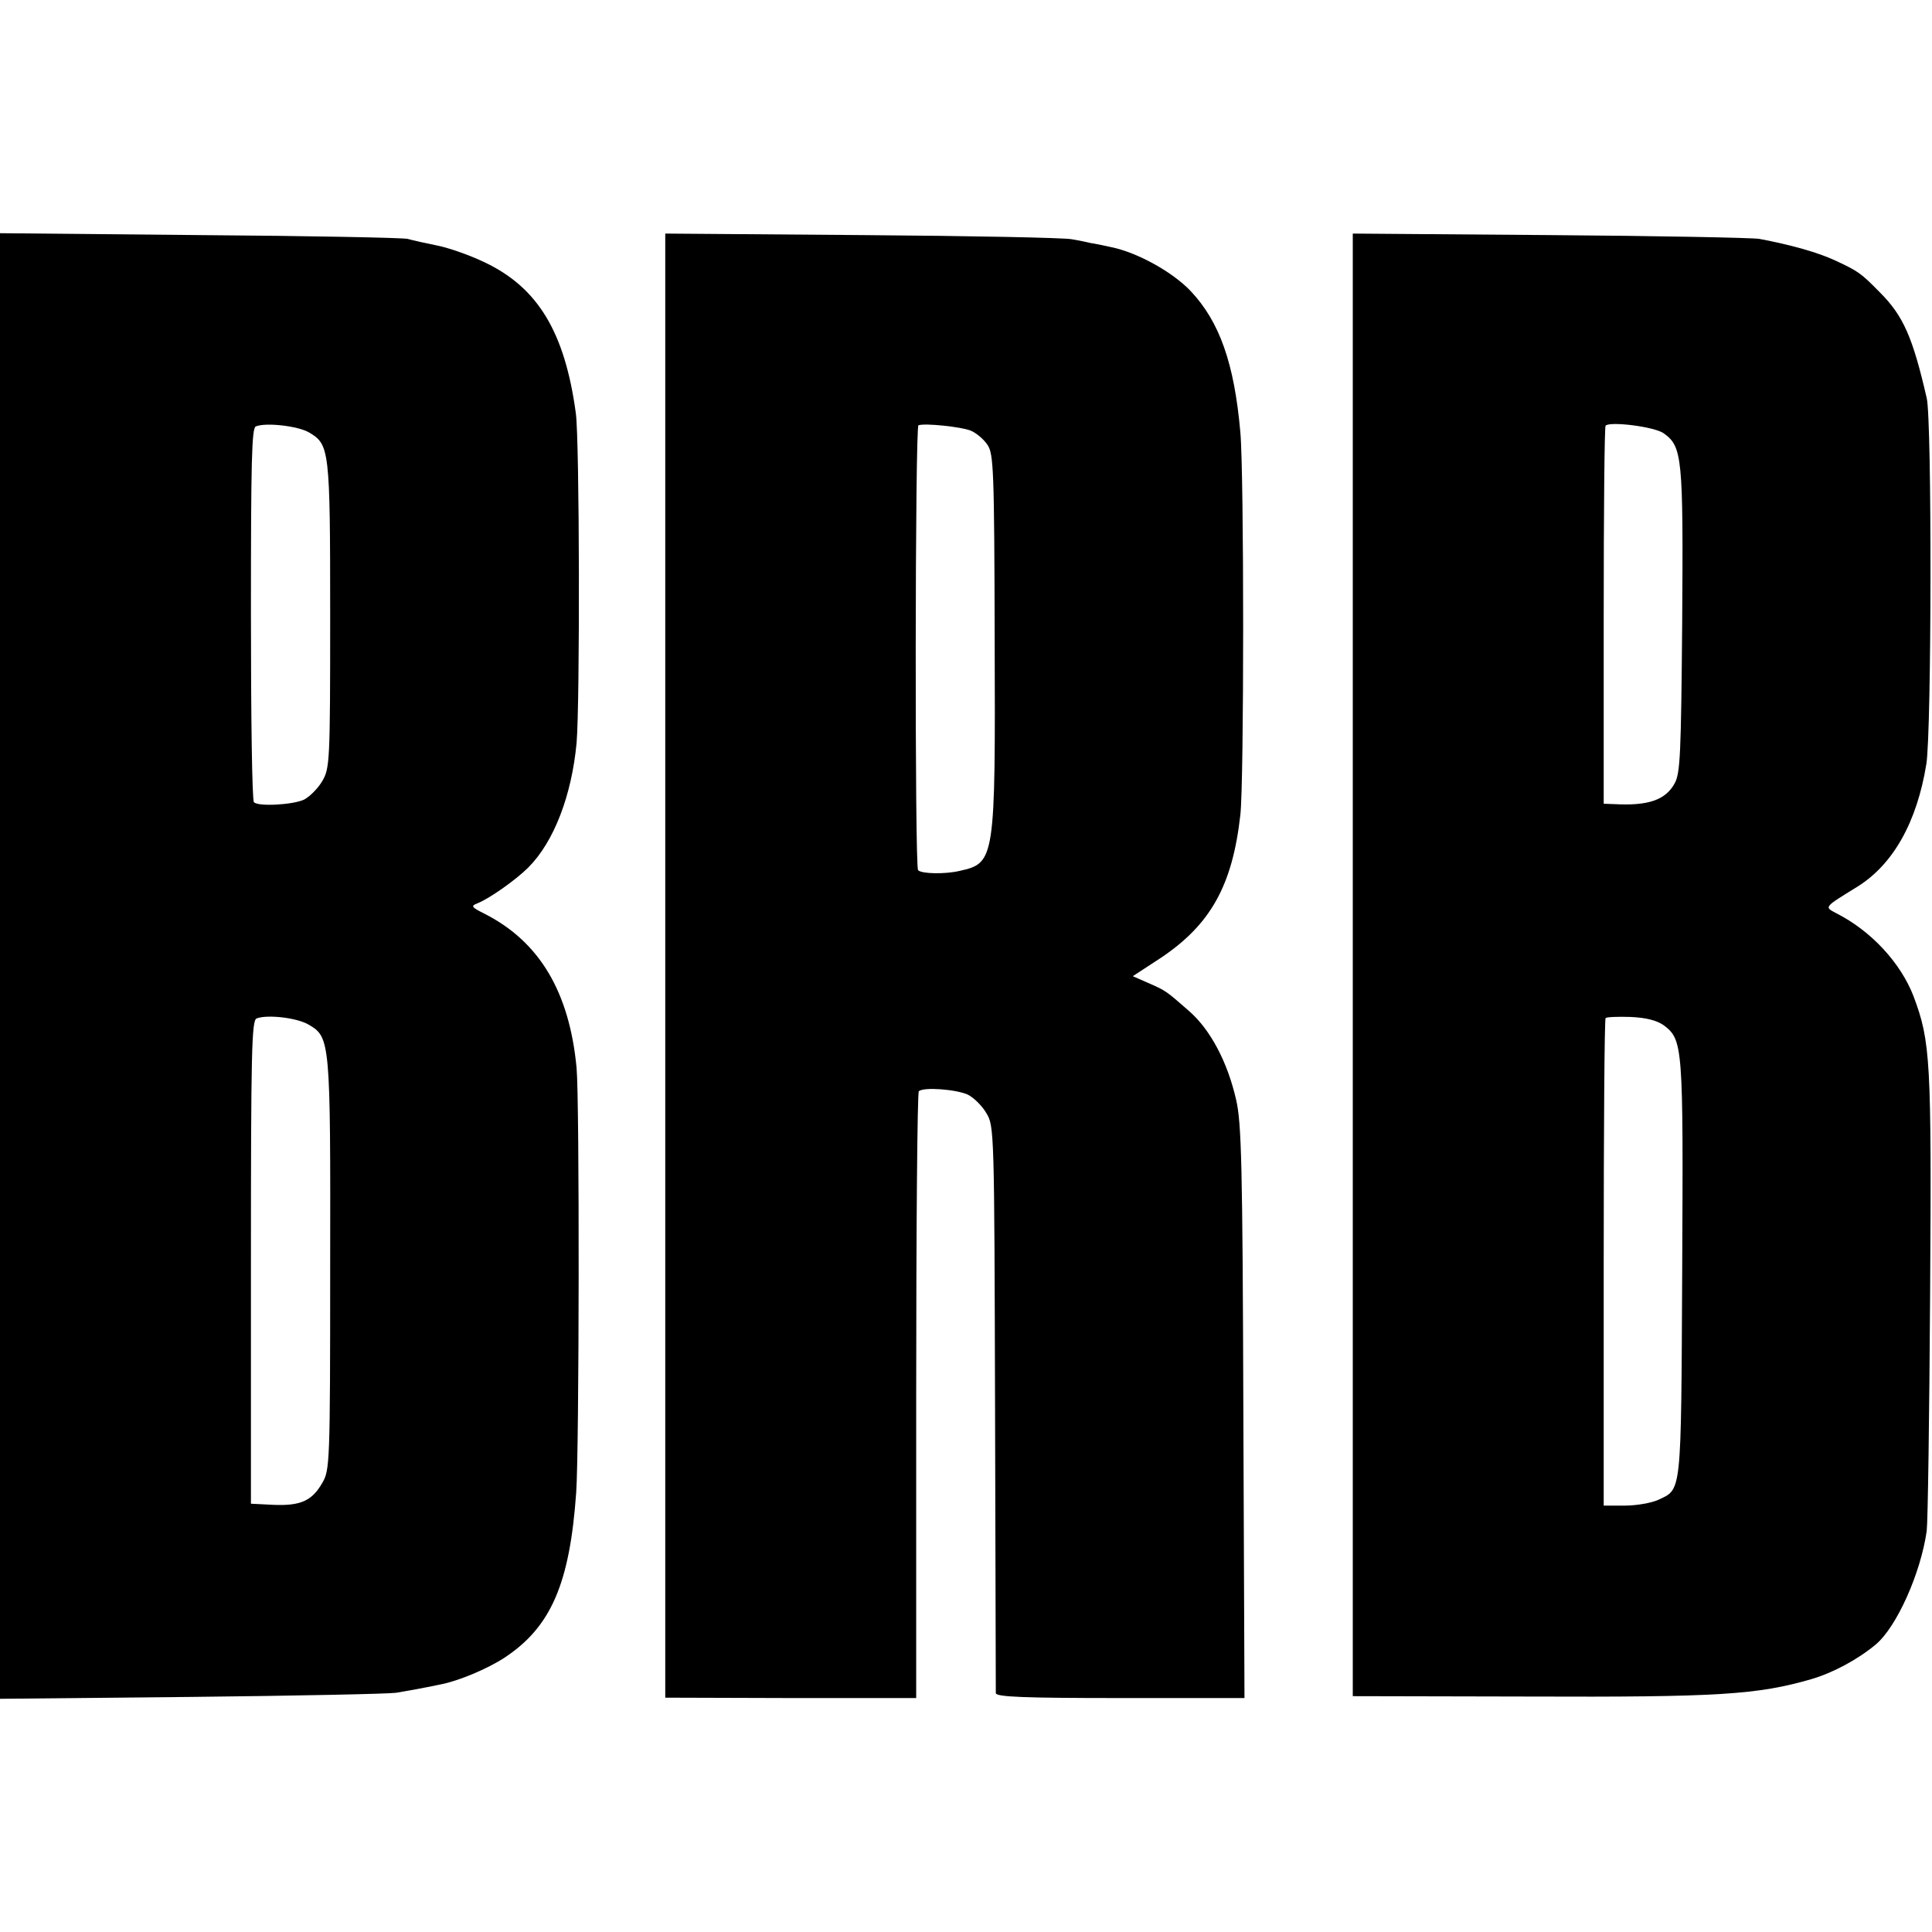
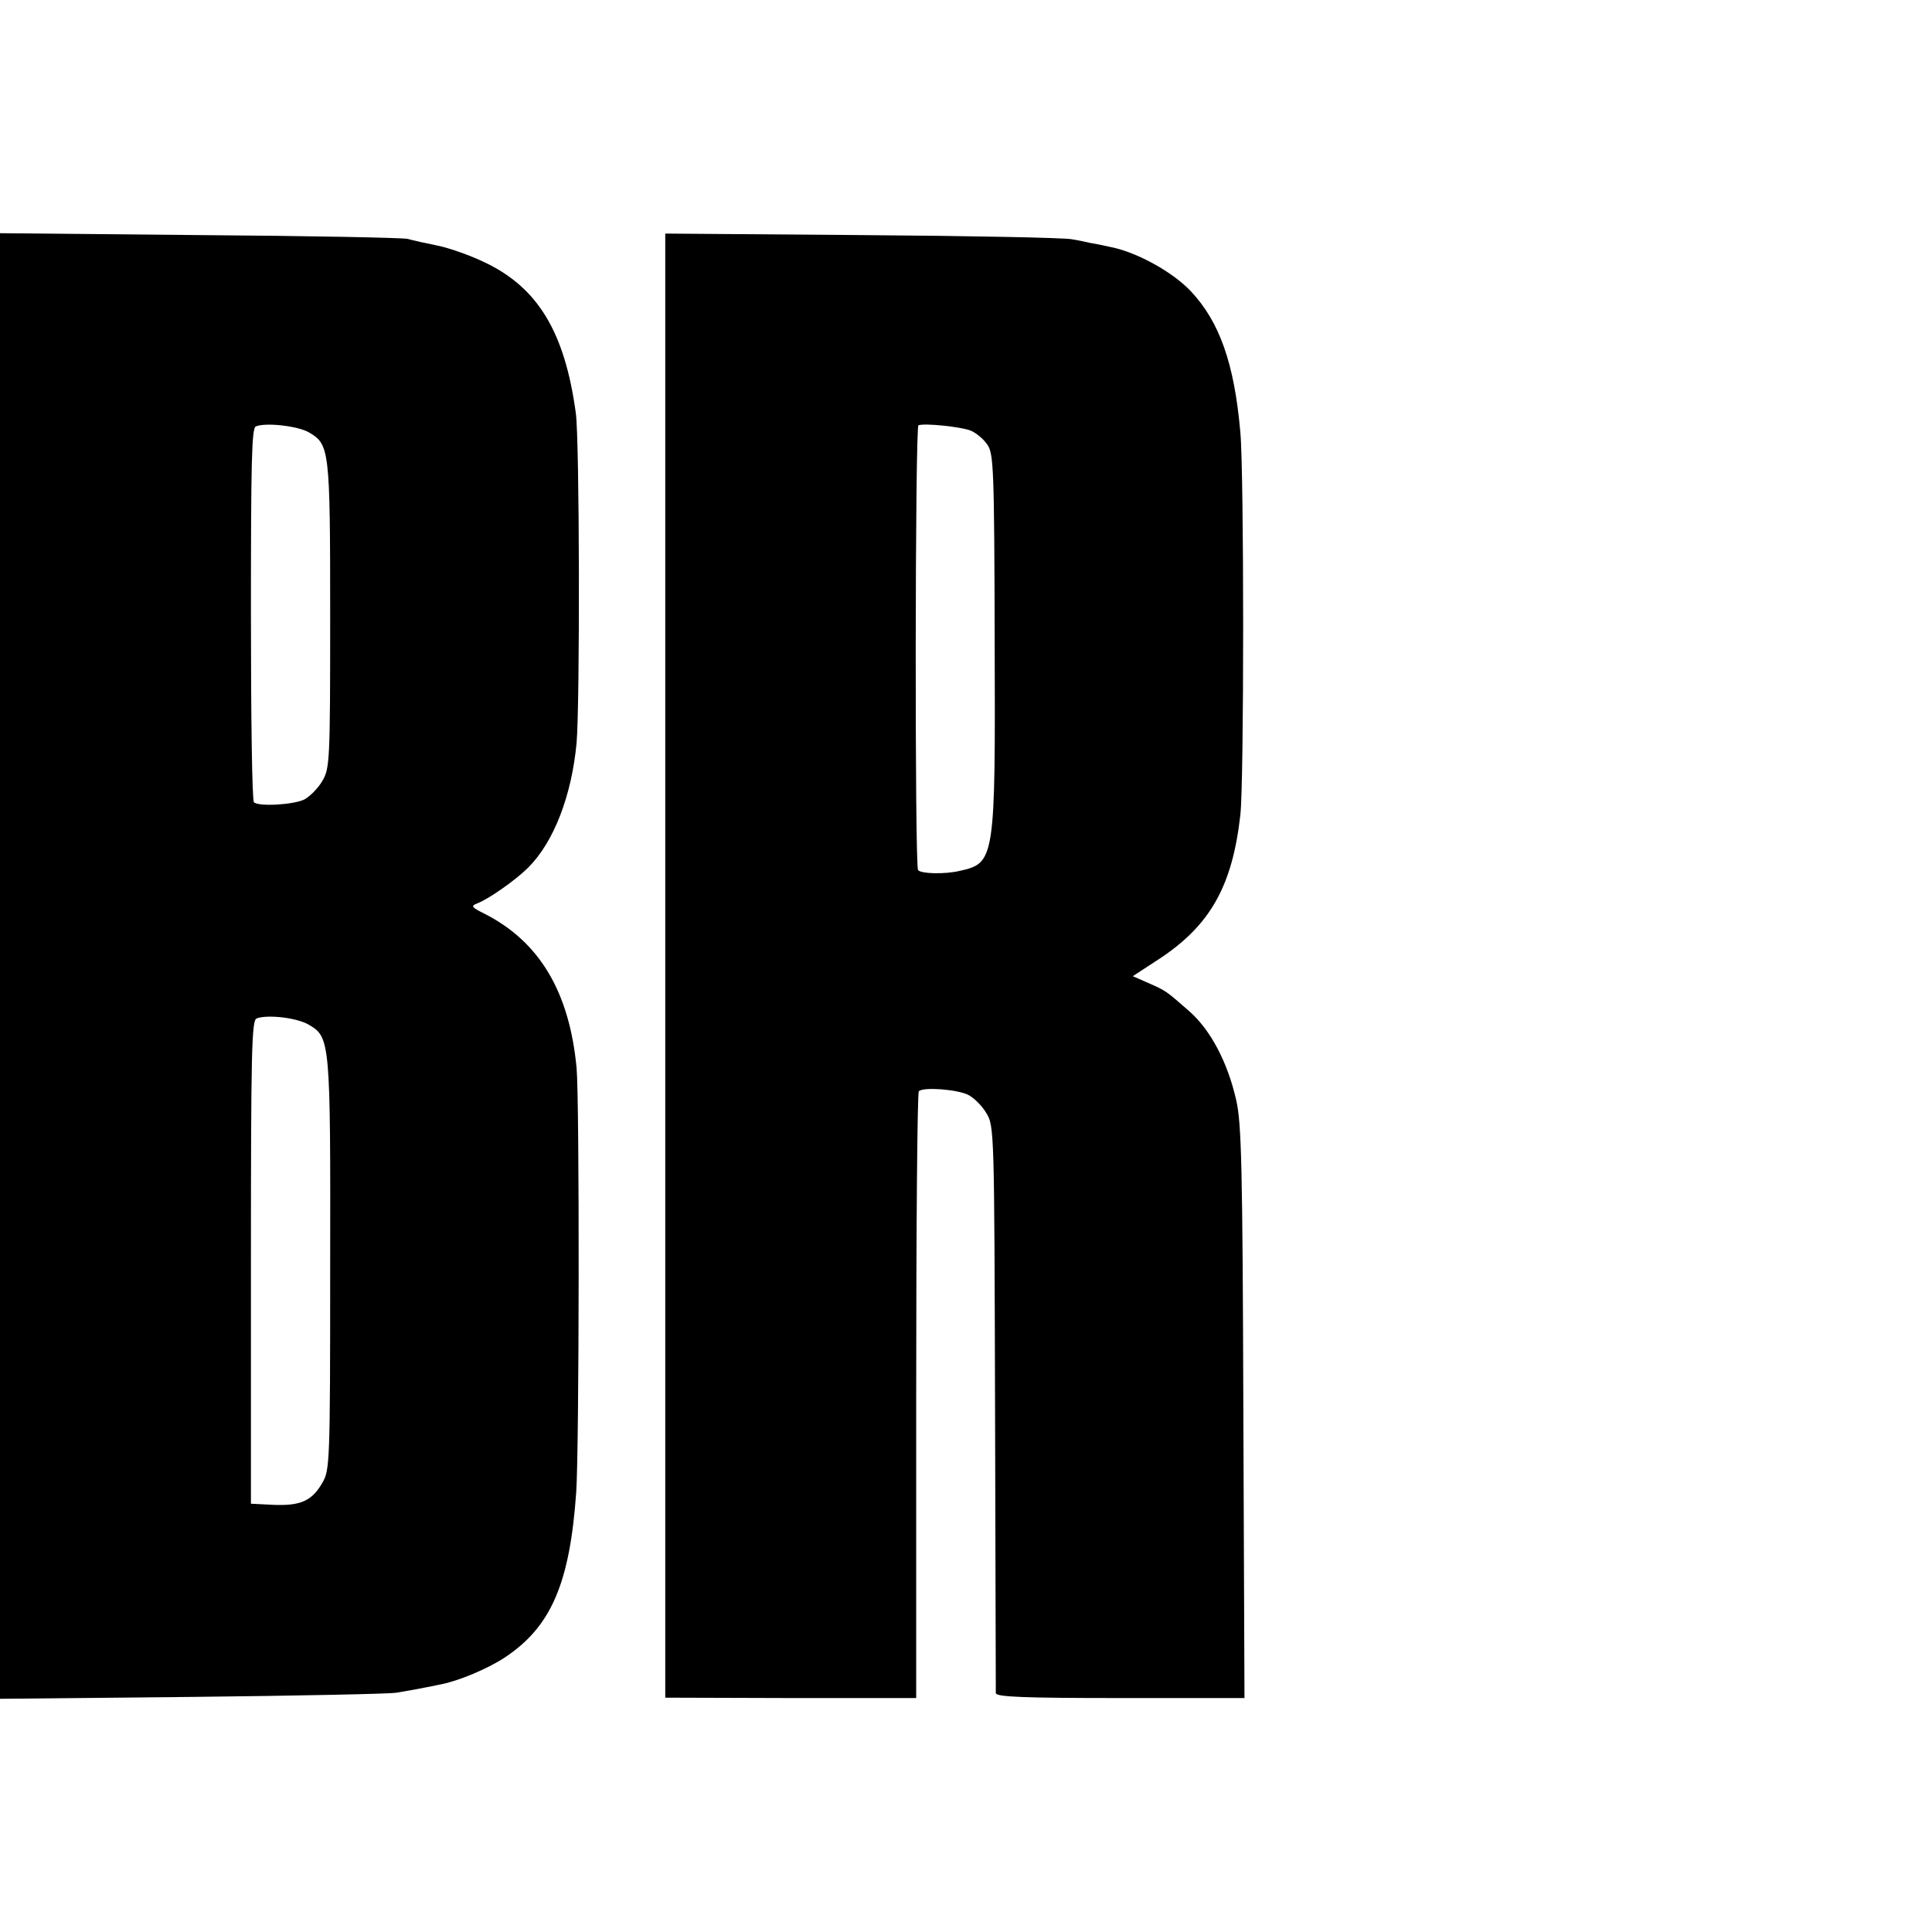
<svg xmlns="http://www.w3.org/2000/svg" version="1.0" width="512pt" height="512pt" viewBox="0 0 512 512" preserveAspectRatio="xMidYMid meet">
  <g transform="translate(0,512) scale(0.1,-0.1)" fill="#000000" stroke="none">
    <path d="M0 2560 l0 -1942 508 5 c279 3 523 8 542 11 30 5 69 12 117 22 48 9 126 42 170 71 123 81 173 196 190 438 8 114 9 1038 1 1125 -19 201 -98 334 -243 408 -36 18 -38 21 -20 28 31 12 102 62 135 95 68 68 115 191 128 330 9 104 8 803 -2 874 -29 214 -100 332 -240 399 -39 19 -96 39 -126 45 -30 6 -66 14 -80 18 -14 3 -262 8 -552 10 l-528 5 0 -1942z m819 1414 c54 -32 56 -43 56 -484 0 -389 -1 -406 -21 -440 -11 -19 -33 -41 -48 -49 -30 -14 -121 -19 -133 -7 -5 4 -8 229 -8 499 0 404 2 493 13 497 27 11 112 1 141 -16z m0 -1570 c56 -33 57 -44 56 -639 0 -525 -1 -541 -21 -575 -27 -47 -57 -61 -129 -58 l-60 3 0 640 c0 560 2 641 15 646 28 11 108 2 139 -17z" />
    <path d="M1763 2561 l0 -1940 333 -1 332 0 0 801 c0 440 3 804 7 807 12 12 100 5 130 -9 16 -8 38 -30 49 -49 21 -34 21 -49 23 -780 1 -410 2 -751 2 -757 1 -10 74 -13 330 -13 l329 0 -3 757 c-2 658 -5 767 -19 828 -23 101 -68 185 -123 234 -63 55 -62 55 -110 76 l-41 18 75 49 c131 88 189 191 210 378 10 83 10 909 0 1015 -16 182 -55 292 -131 373 -48 51 -142 103 -211 117 -22 5 -47 10 -55 11 -8 2 -31 7 -50 10 -19 4 -269 9 -556 11 l-521 4 0 -1940z m809 1418 c15 -6 35 -23 45 -38 16 -24 18 -63 19 -516 2 -585 1 -592 -93 -613 -38 -9 -101 -8 -110 2 -9 9 -8 1176 1 1179 18 6 112 -4 138 -14z" />
-     <path d="M3585 2563 l0 -1938 465 -1 c506 -2 608 5 750 46 58 17 123 52 171 92 55 46 119 188 135 301 3 23 7 305 9 627 4 622 1 670 -44 790 -34 88 -112 173 -205 220 -32 17 -33 15 56 70 95 59 158 171 183 325 14 86 15 912 1 970 -37 161 -62 218 -124 280 -50 51 -57 56 -117 84 -47 22 -118 42 -203 58 -20 3 -271 8 -557 10 l-520 4 0 -1938z m825 1408 c48 -35 51 -63 48 -496 -3 -354 -5 -404 -20 -431 -24 -44 -70 -60 -160 -55 l-28 1 0 498 c0 274 2 501 5 504 12 12 132 -3 155 -21z m-1 -1568 c51 -39 52 -52 49 -648 -3 -604 -1 -580 -64 -610 -18 -8 -57 -15 -88 -15 l-56 0 0 643 c0 354 2 646 5 649 3 3 33 4 66 3 42 -2 69 -9 88 -22z" />
  </g>
</svg>